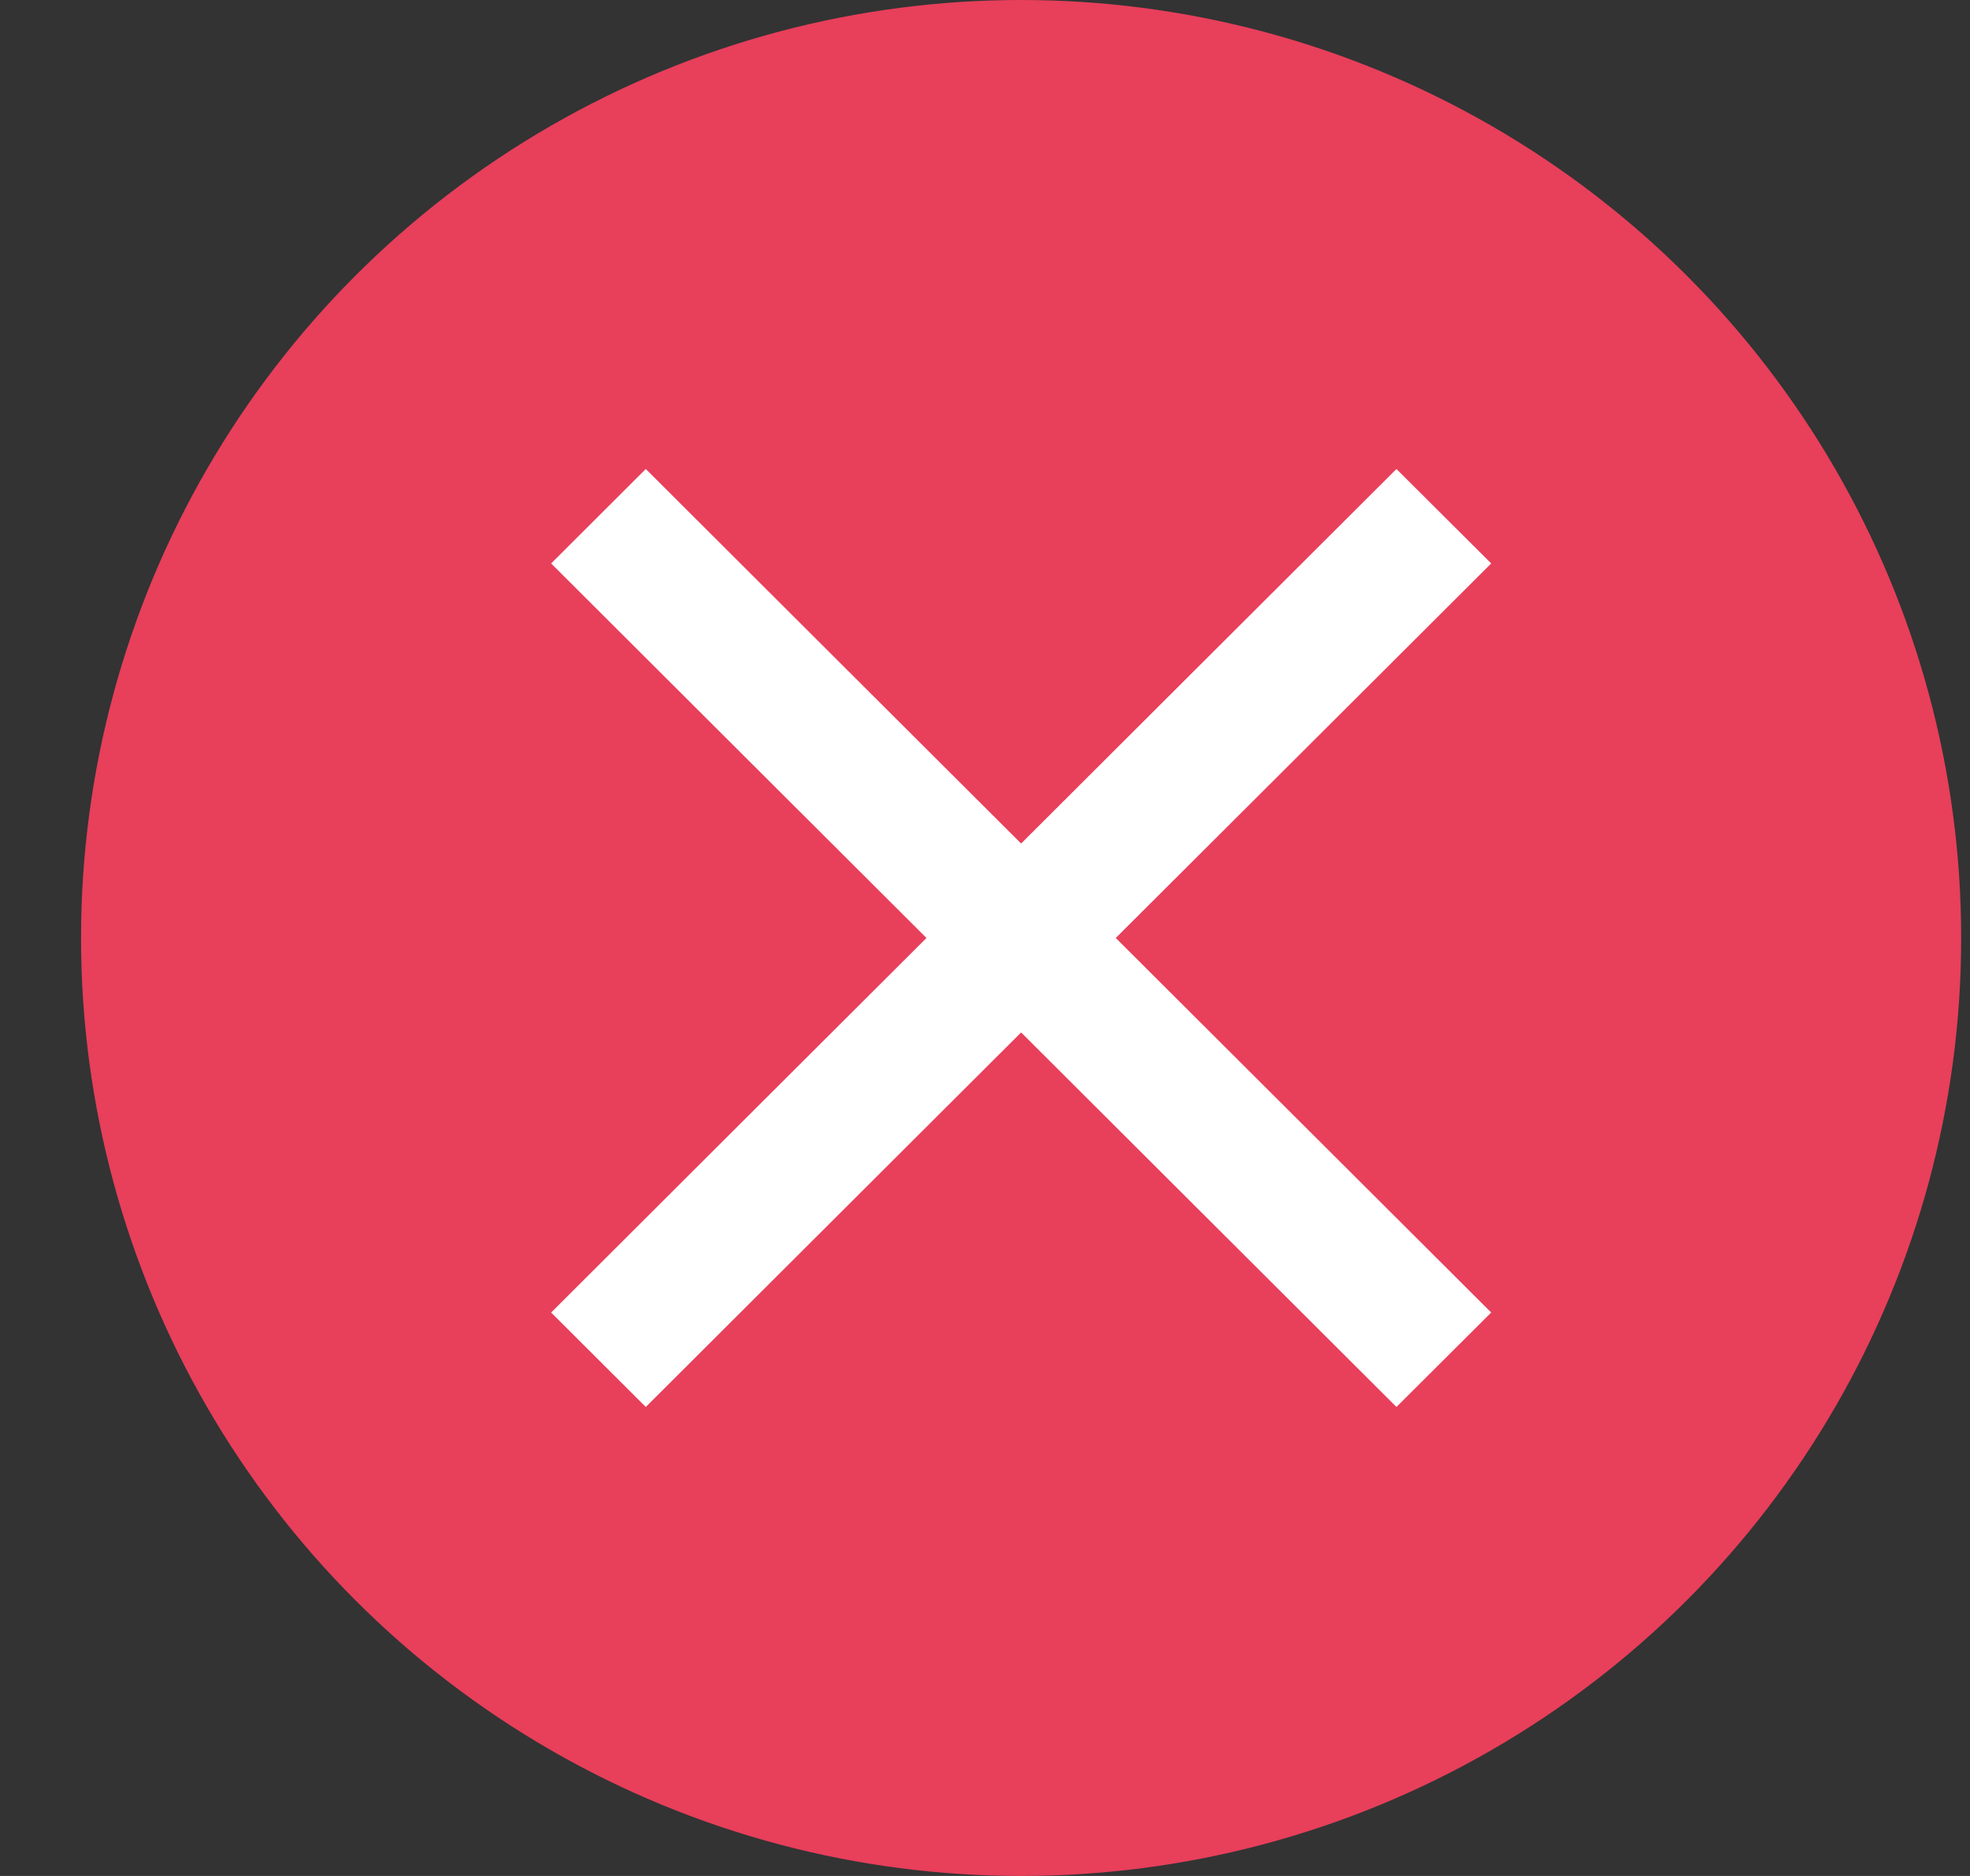
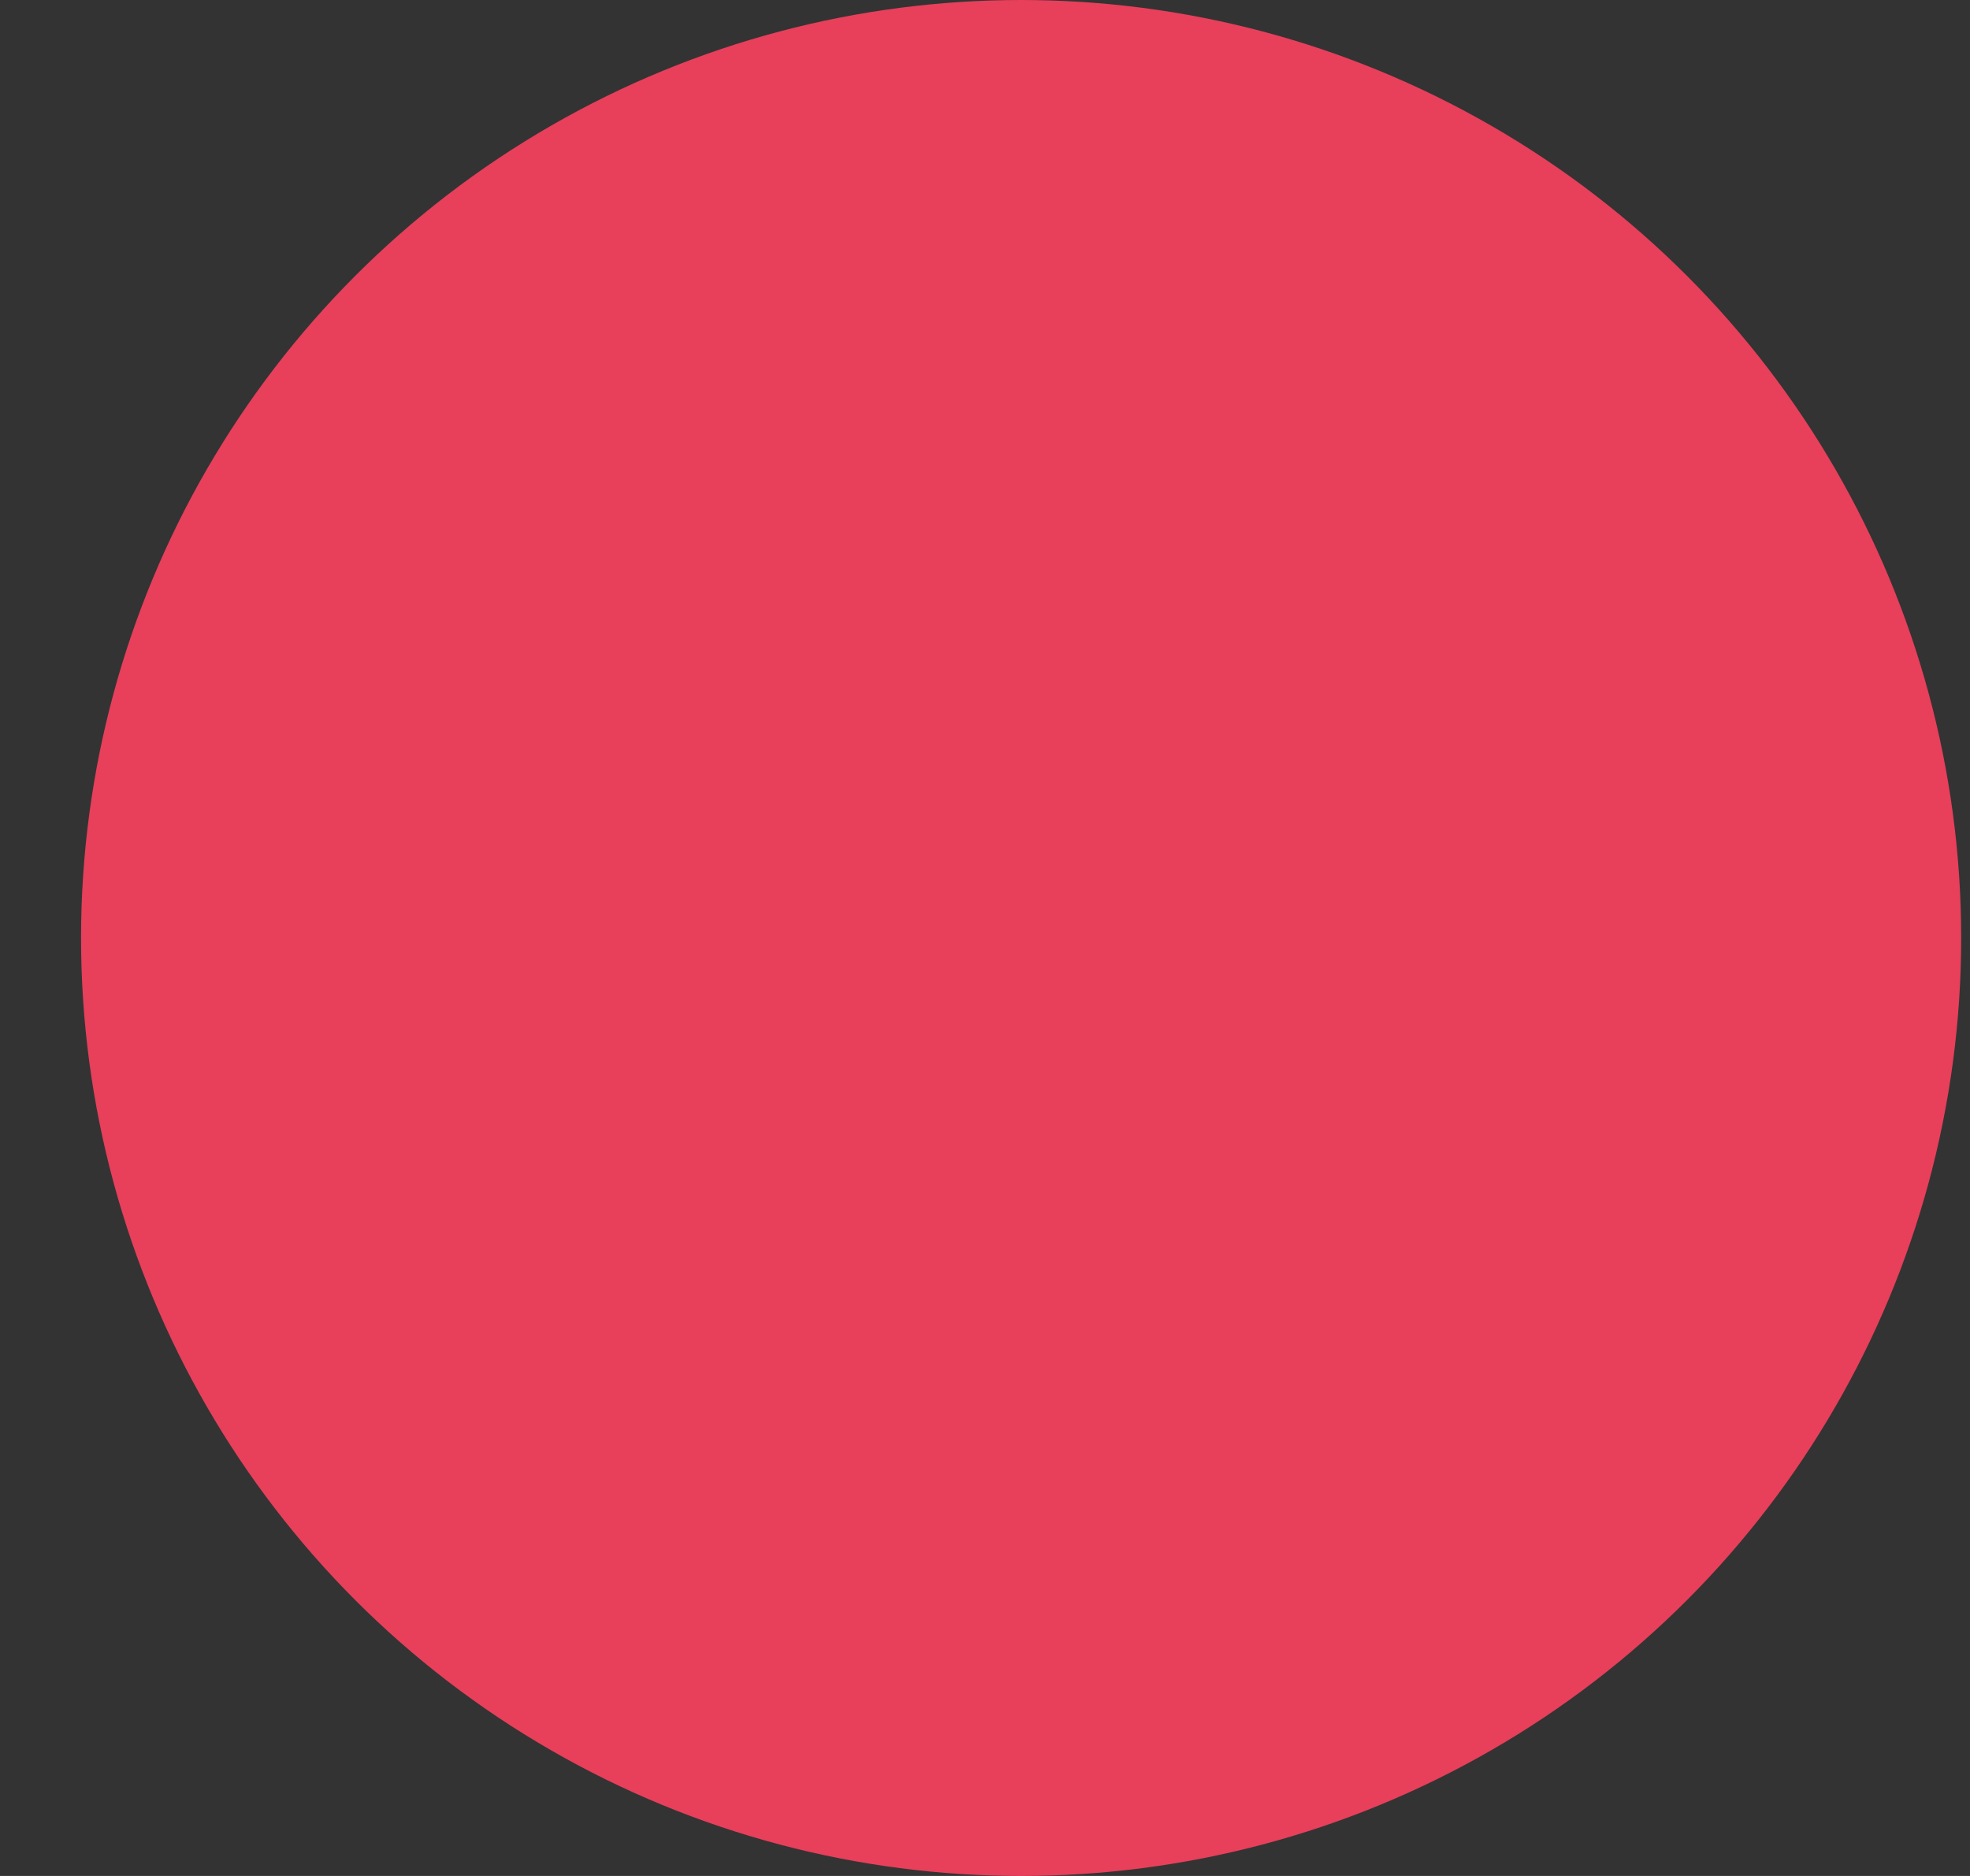
<svg xmlns="http://www.w3.org/2000/svg" width="21" height="20" viewBox="0 0 21 20" fill="none">
  <rect x="0" y="0" width="21" height="20" fill="#333333" stroke="none" />
  <ellipse cx="10.885" cy="10" rx="10.021" ry="10" fill="#E83F5B" />
-   <path d="M15.896 6.007L14.886 5L10.885 8.993L6.884 5L5.875 6.007L9.876 10L5.875 13.993L6.884 15L10.885 11.007L14.886 15L15.896 13.993L11.894 10L15.896 6.007Z" fill="white" />
</svg>